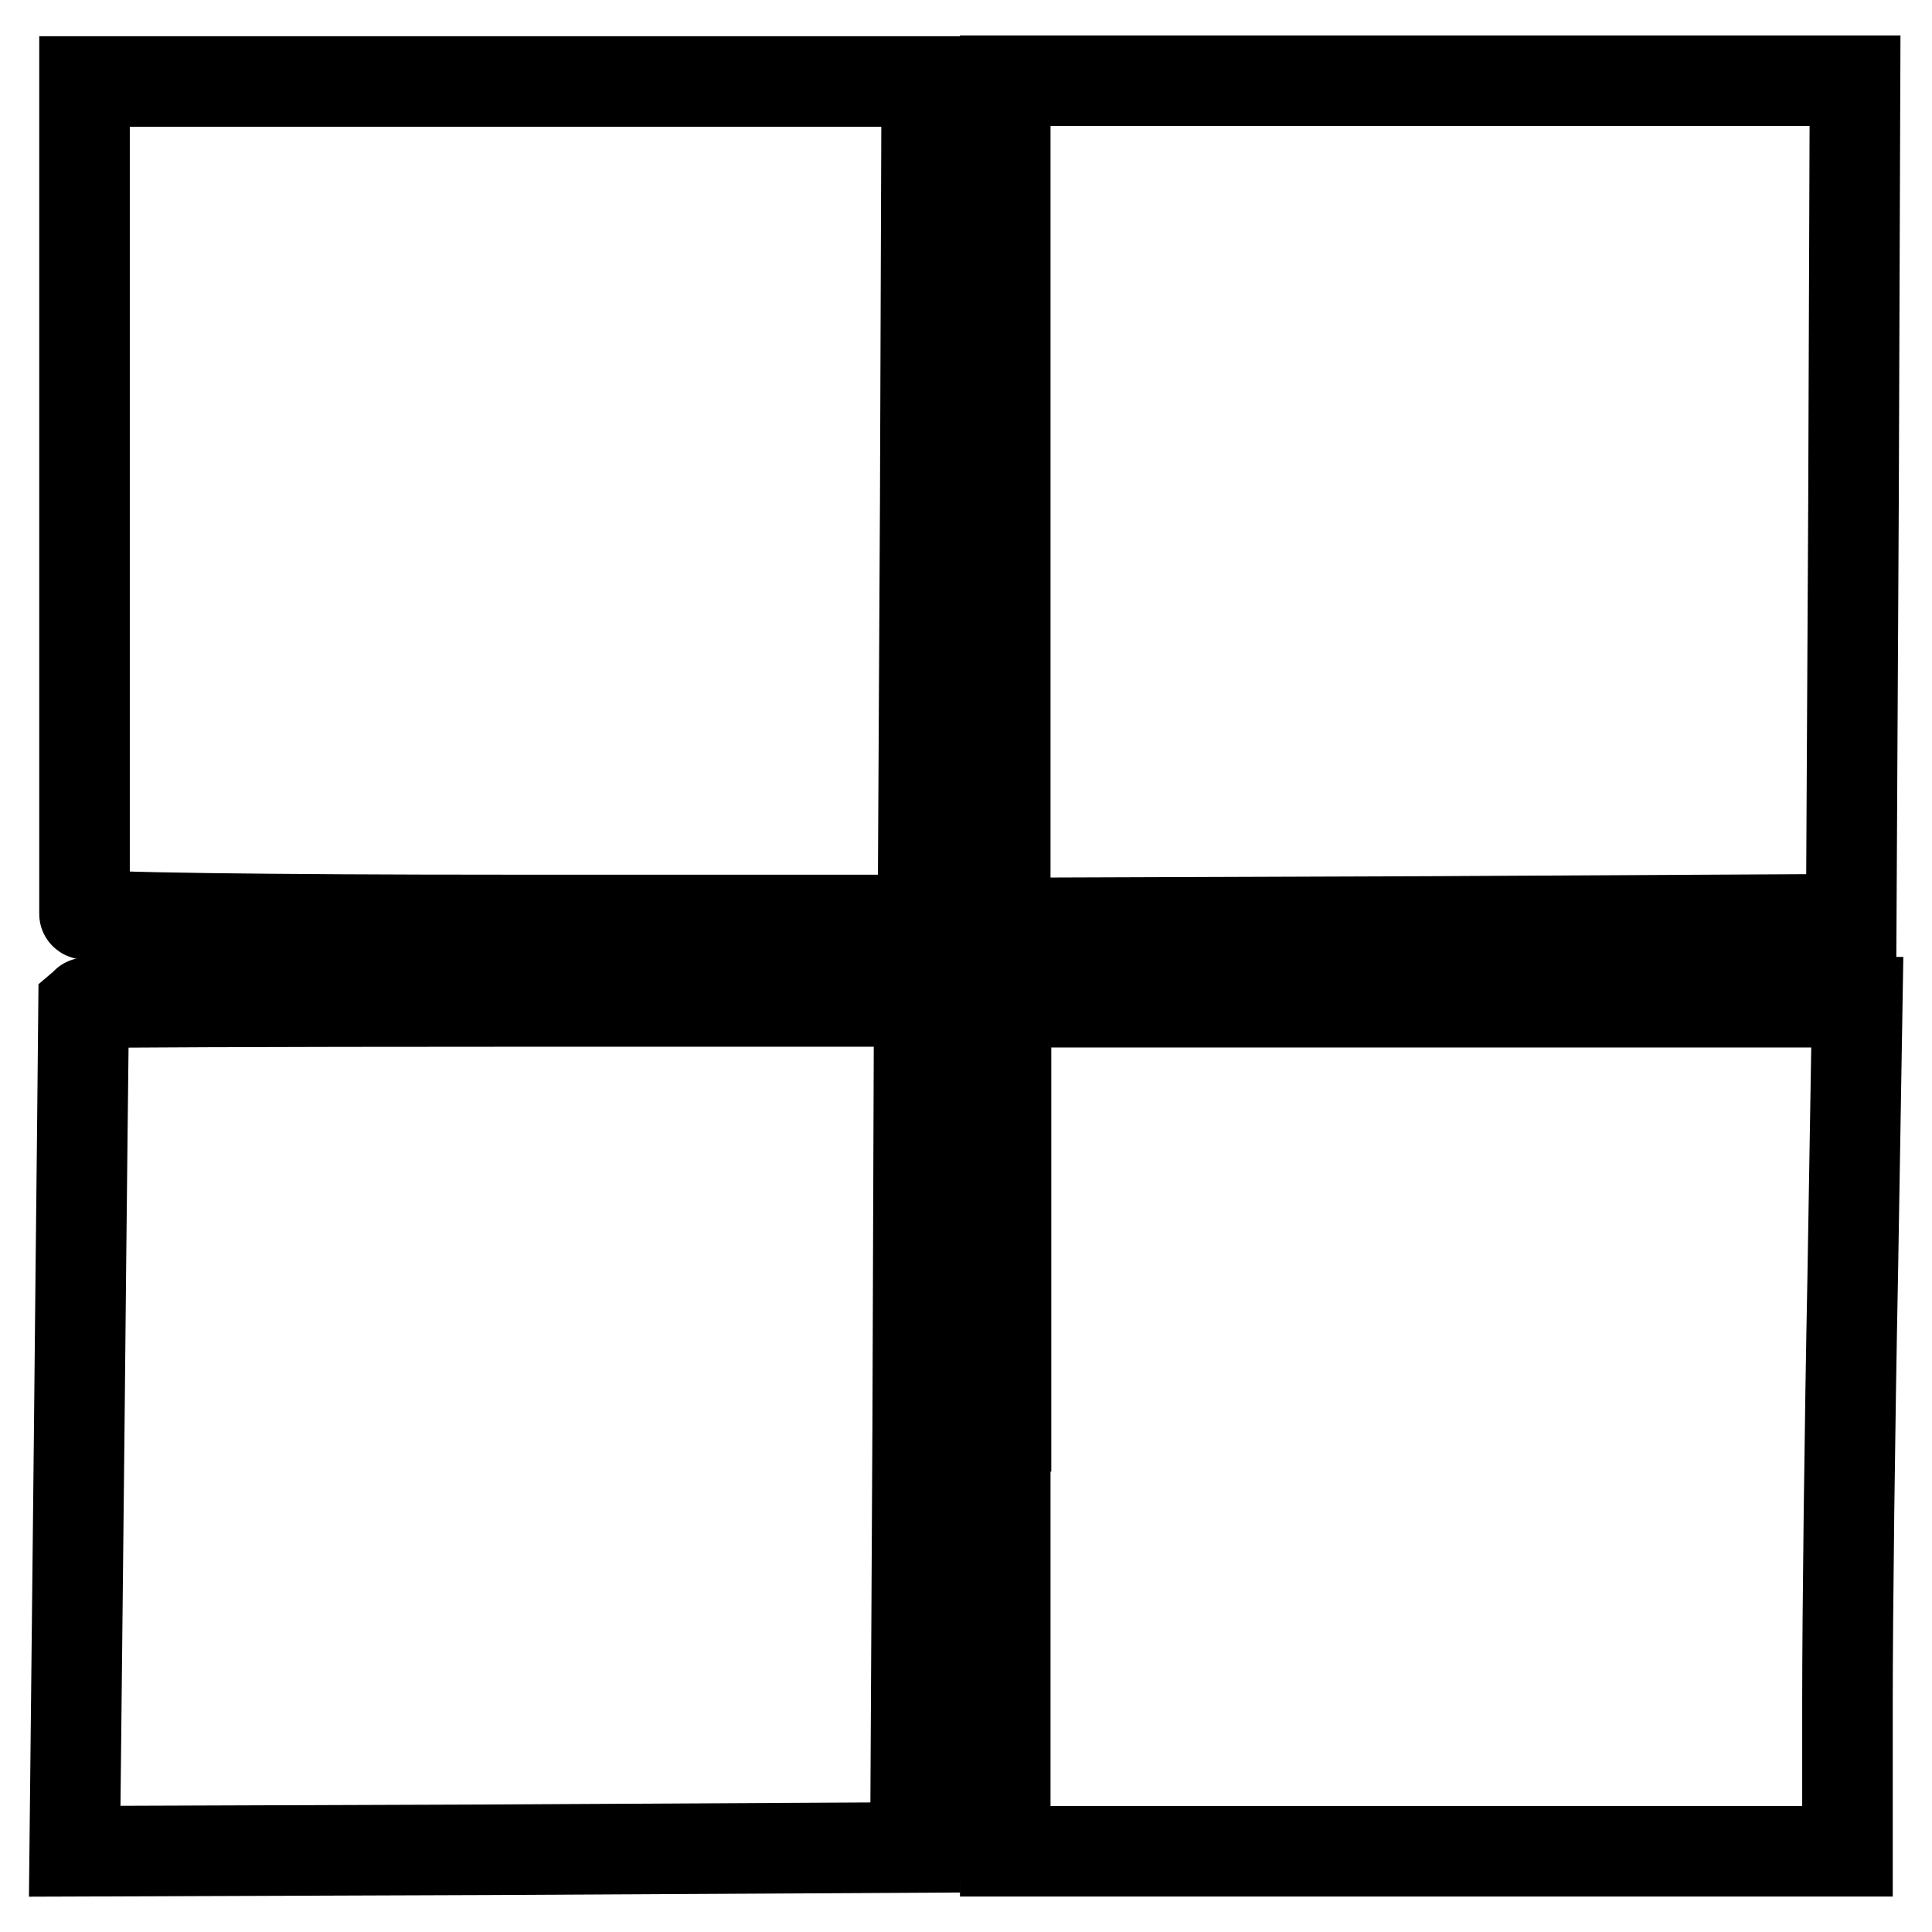
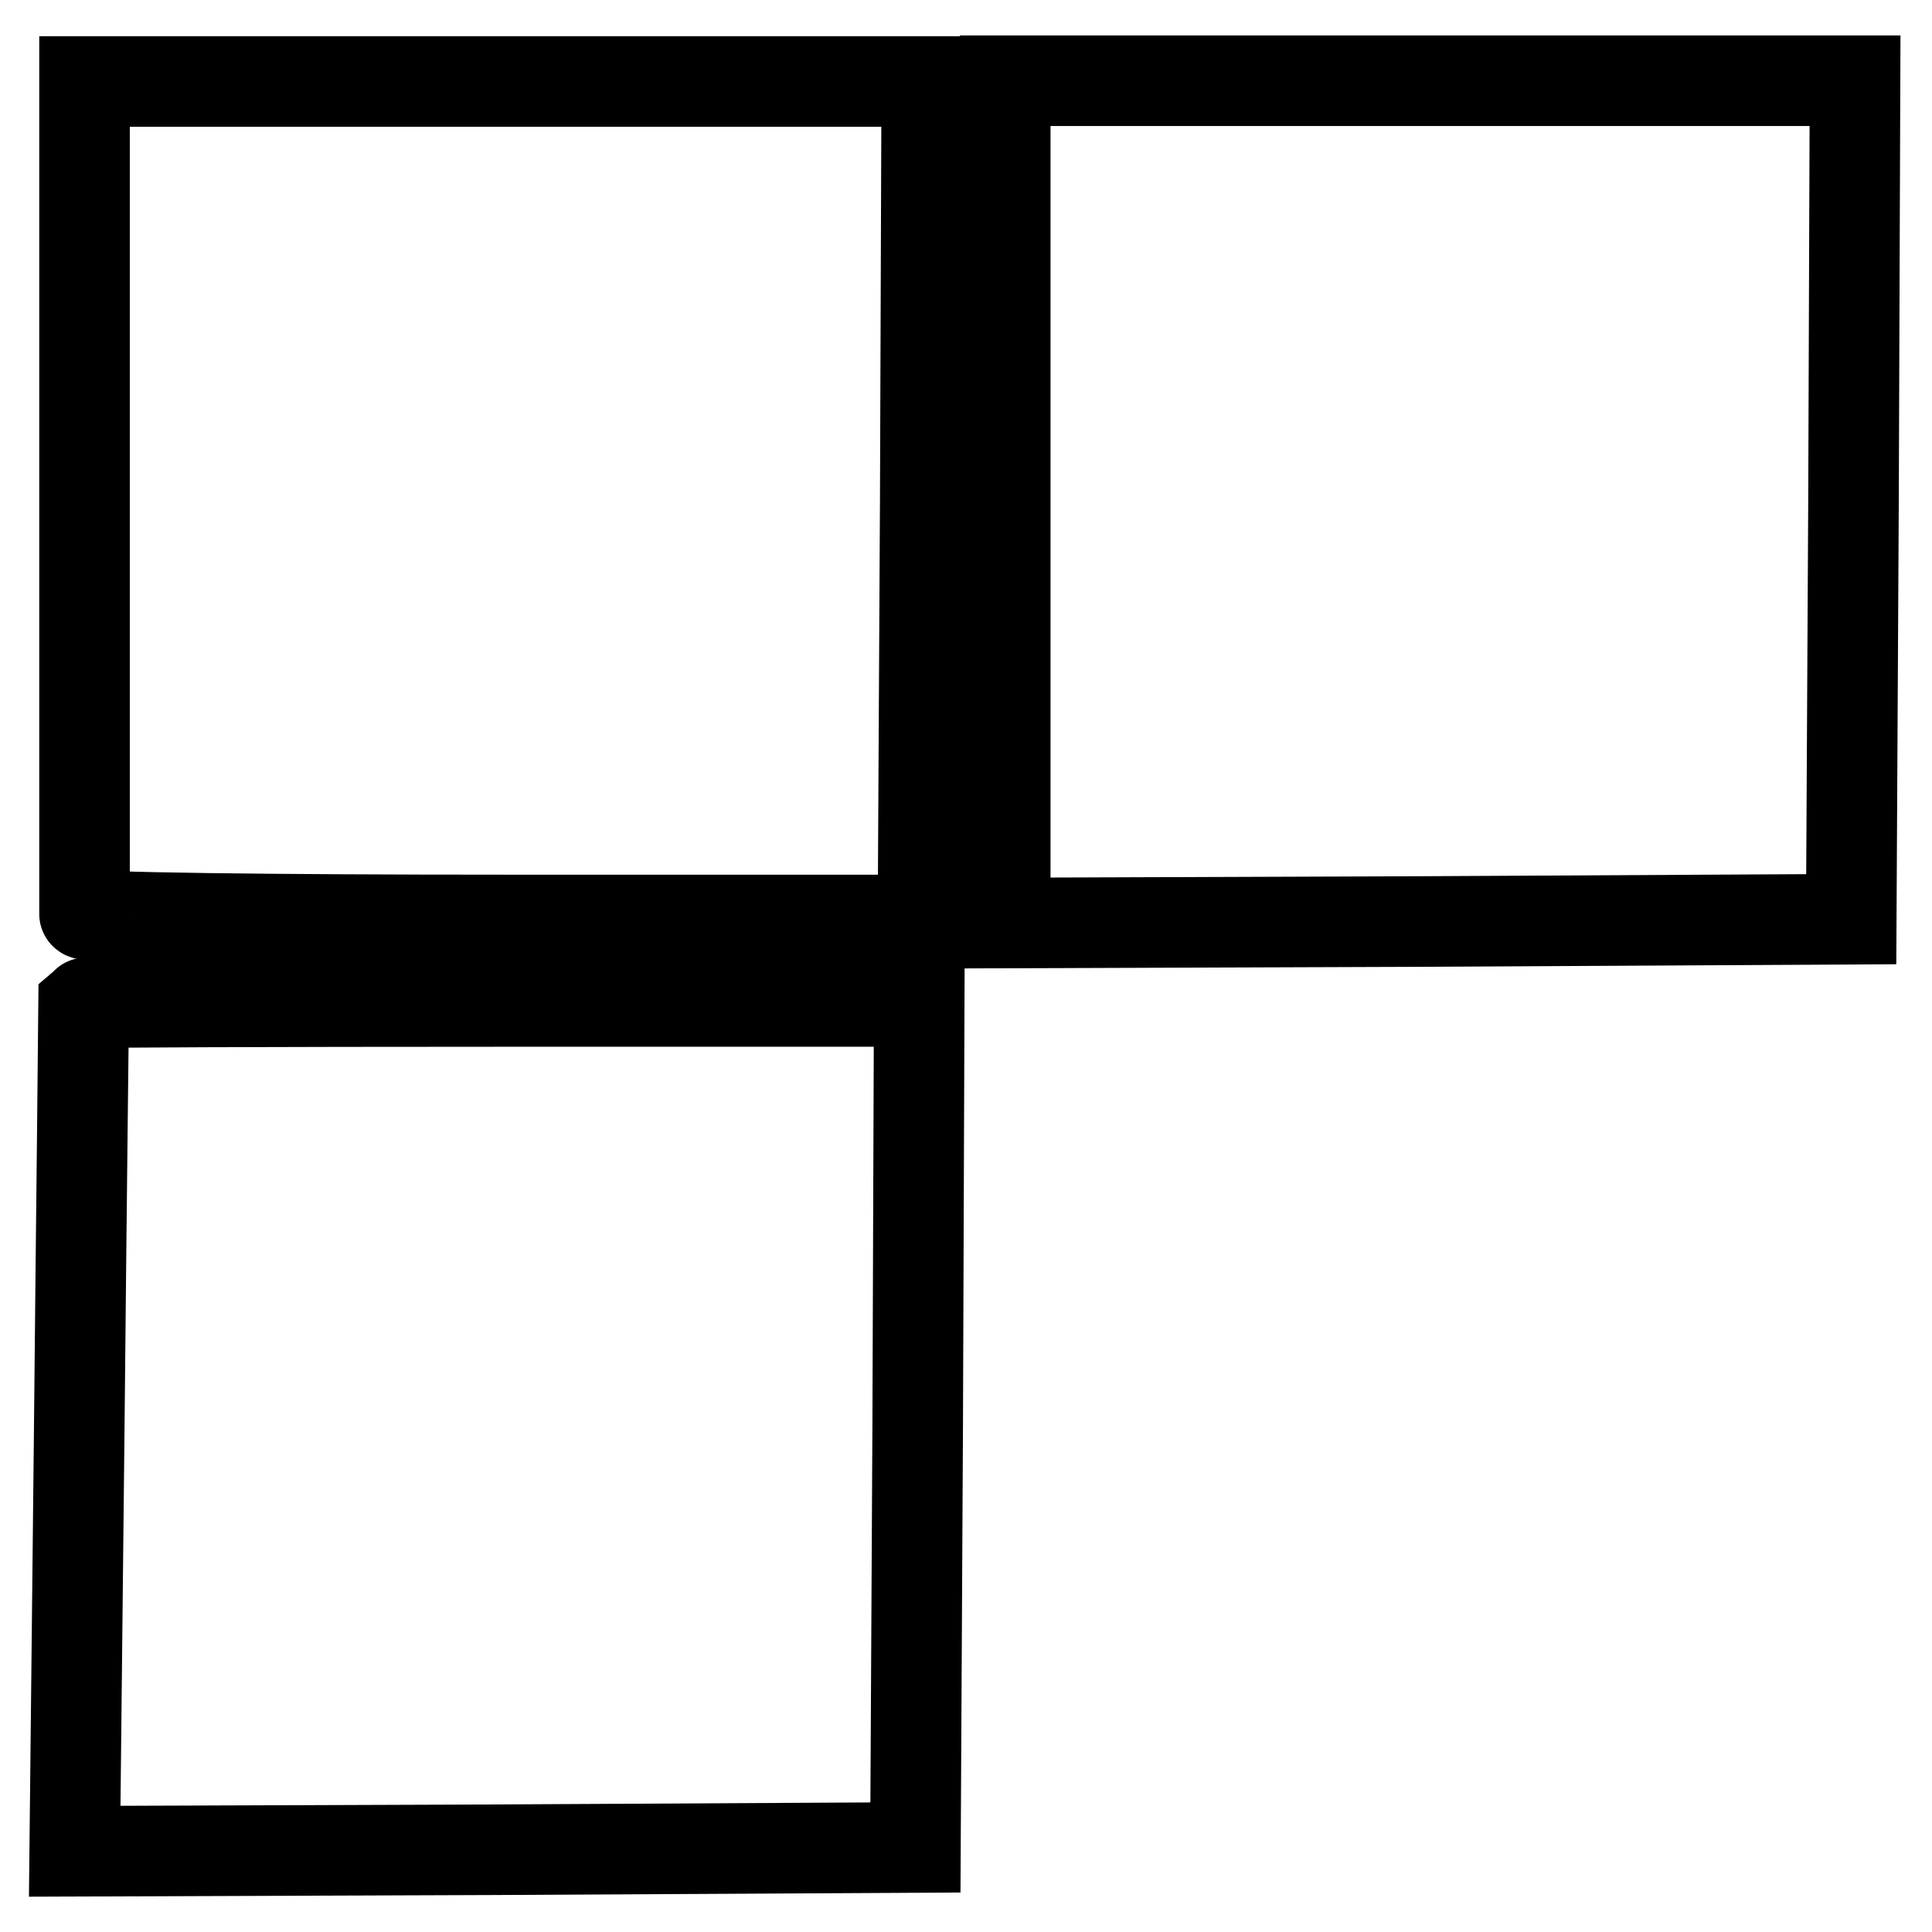
<svg xmlns="http://www.w3.org/2000/svg" version="1.1" x="0px" y="0px" viewBox="0 0 256 256" enable-background="new 0 0 256 256" xml:space="preserve">
  <g>
    <g>
      <path stroke-width="12" fill-opacity="0" stroke="#000000" d="M11.2,65.6c0,30.2,0,55.1,0,55.5c0,0.5,25,0.8,55.6,0.8h55.5l0.3-55.6l0.2-55.5H67H11.2V65.6z" />
      <path stroke-width="12" fill-opacity="0" stroke="#000000" d="M133.2,66.5v55.8l56.1-0.2l56-0.3l0.3-55.6l0.2-55.5h-56.3h-56.3V66.5z" />
      <path stroke-width="12" fill-opacity="0" stroke="#000000" d="M11.1,132.9c0,0.2-0.3,25.5-0.6,56.4l-0.6,56l55.7-0.2l55.7-0.3l0.3-56.1l0.2-56H66.5  C36.1,132.7,11.2,132.8,11.1,132.9z" />
-       <path stroke-width="12" fill-opacity="0" stroke="#000000" d="M133.2,189v56.3H189h55.8v-20.1c0-11,0.3-36.3,0.7-56.3l0.6-36.1h-56.4h-56.4V189z" />
    </g>
  </g>
</svg>